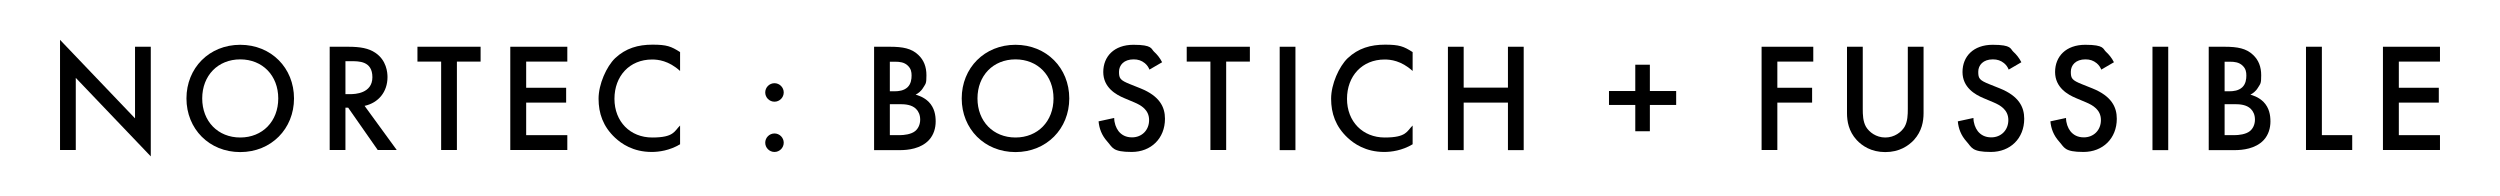
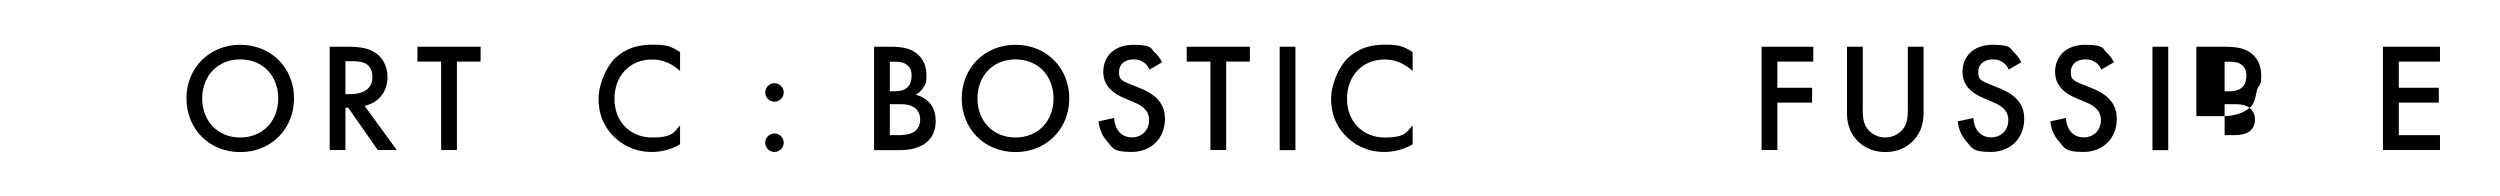
<svg xmlns="http://www.w3.org/2000/svg" id="Capa_1" data-name="Capa 1" version="1.1" viewBox="0 0 1920 150.7">
  <defs>
    <style>
      .cls-1 {
        fill: #000;
        stroke-width: 0px;
      }
    </style>
  </defs>
-   <path class="cls-1" d="M46.1,115.3V30.6l57.6,60.3v-55h12.1v84.2l-57.6-60.3v55.4h-12.1Z" />
  <path class="cls-1" d="M225.8,75.6c0,23.3-17.5,41.2-41.3,41.2s-41.3-17.8-41.3-41.2,17.5-41.2,41.3-41.2,41.3,17.8,41.3,41.2ZM213.7,75.6c0-17.6-12.1-30-29.2-30s-29.2,12.4-29.2,30,12.1,30,29.2,30,29.2-12.4,29.2-30Z" />
  <path class="cls-1" d="M267.3,35.9c9.6,0,15.8,1.2,20.9,4.6,8.7,5.8,9.4,15.2,9.4,18.7,0,11.4-7,19.8-17.6,22.1l24.7,33.9h-14.6l-22.7-32.5h-2.1v32.5h-12.1V35.9h14.2ZM265.3,72.3h3.8c3.3,0,16.9-.4,16.9-13s-10.6-12.3-16.5-12.3h-4.2v25.2Z" />
  <path class="cls-1" d="M350.9,47.3v67.9h-12.1V47.3h-18.2v-11.4h48.5v11.4h-18.2Z" />
-   <path class="cls-1" d="M435.7,47.3h-31.6v20.1h30.7v11.4h-30.7v25h31.6v11.4h-43.8V35.9h43.8v11.4Z" />
  <path class="cls-1" d="M522.3,54.5c-8.8-8-17-8.8-21.5-8.8-17.3,0-28.9,12.7-28.9,30.2s12.1,29.7,29,29.7,16.9-4.9,21.4-9.2v14.4c-8,4.8-16.3,5.9-21.8,5.9-14.4,0-23.4-6.5-28.1-10.9-9.3-8.7-12.7-18.8-12.7-30s6.1-24.7,12.7-31.1c8.2-7.7,17.7-10.4,28.7-10.4s14.3,1.3,21.2,5.7v14.3Z" />
  <path class="cls-1" d="M594.8,63.9c3.9,0,7.1,3.2,7.1,7.1s-3.2,7.1-7.1,7.1-7.1-3.2-7.1-7.1,3.2-7.1,7.1-7.1ZM594.8,102.5c3.9,0,7.1,3.2,7.1,7.1s-3.2,7.1-7.1,7.1-7.1-3.2-7.1-7.1,3.2-7.1,7.1-7.1Z" />
  <path class="cls-1" d="M683.3,35.9c10.2,0,16.7,1.3,21.9,6.2,4.3,4,6.3,9.2,6.3,15.7s-.5,6.3-2.4,9.4c-1.8,3.1-4.2,4.6-5.9,5.5,1.4.4,6.3,1.7,10.2,5.7,4.3,4.5,5.2,10,5.2,14.9s-1.4,10.2-5.2,14.3c-6.3,6.7-16.2,7.7-22.2,7.7h-19.9V35.9h12ZM683.4,70.1h3.7c3,0,7-.4,9.9-3.1,2.7-2.6,3.1-6.3,3.1-9s-.4-5.2-2.9-7.6c-2.7-2.6-6.2-3-9.6-3h-4.2v22.7ZM683.4,103.8h7.4c3.5,0,8.9-.6,12-3.1,2.4-1.9,3.9-5.2,3.9-8.8s-1.2-6.3-3.2-8.3c-3.3-3.2-8.2-3.6-12.5-3.6h-7.6v23.8Z" />
  <path class="cls-1" d="M821.2,75.6c0,23.3-17.5,41.2-41.3,41.2s-41.3-17.8-41.3-41.2,17.5-41.2,41.3-41.2,41.3,17.8,41.3,41.2ZM809.1,75.6c0-17.6-12.1-30-29.2-30s-29.2,12.4-29.2,30,12.1,30,29.2,30,29.2-12.4,29.2-30Z" />
  <path class="cls-1" d="M882.8,53.5c-.7-1.8-1.8-3.5-3.6-5-2.5-2-5.1-2.9-8.6-2.9-7.4,0-11.2,4.4-11.2,9.5s.8,6.5,8.6,9.6l8,3.2c14.6,5.9,18.7,14.3,18.7,23.3,0,15.1-10.7,25.5-25.6,25.5s-14.6-3.5-18.7-8c-4.3-4.8-6.2-10-6.7-15.5l12-2.6c0,3.9,1.4,7.6,3.3,10.1,2.3,2.9,5.6,4.8,10.4,4.8,7.4,0,13.1-5.4,13.1-13.3s-6.2-11.4-11.4-13.6l-7.6-3.2c-6.5-2.7-16.2-8.2-16.2-20.1s8.3-20.9,23.2-20.9,13.4,3.2,15.9,5.4c2.1,1.9,4.4,4.6,6.1,8l-9.8,5.7Z" />
  <path class="cls-1" d="M941.7,47.3v67.9h-12.1V47.3h-18.2v-11.4h48.5v11.4h-18.2Z" />
  <path class="cls-1" d="M994.9,35.9v79.4h-12.1V35.9h12.1Z" />
  <path class="cls-1" d="M1084.9,54.5c-8.8-8-17-8.8-21.5-8.8-17.3,0-28.9,12.7-28.9,30.2s12.1,29.7,29,29.7,16.9-4.9,21.4-9.2v14.4c-8,4.8-16.3,5.9-21.8,5.9-14.4,0-23.4-6.5-28.1-10.9-9.3-8.7-12.7-18.8-12.7-30s6.1-24.7,12.7-31.1c8.2-7.7,17.7-10.4,28.7-10.4s14.3,1.3,21.2,5.7v14.3Z" />
-   <path class="cls-1" d="M1124.1,67.3h34v-31.4h12.1v79.4h-12.1v-36.5h-34v36.5h-12.1V35.9h12.1v31.4Z" />
-   <path class="cls-1" d="M1235.7,69.9h20.2v-20.2h11.2v20.2h20.2v10.7h-20.2v20.2h-11.2v-20.2h-20.2v-10.7Z" />
  <path class="cls-1" d="M1392.6,47.3h-27.6v20.1h26.7v11.4h-26.7v36.4h-12.1V35.9h39.7v11.4Z" />
  <path class="cls-1" d="M1430.6,35.9v47.8c0,4.3.1,9.5,2.5,13.7,2.4,4,7.7,8.2,14.8,8.2s12.4-4.2,14.8-8.2c2.4-4.2,2.5-9.4,2.5-13.7v-47.8h12.1v51c0,6.3-1.3,13.9-7.4,20.6-4.2,4.5-11.2,9.3-22,9.3s-17.8-4.8-22-9.3c-6.1-6.7-7.4-14.3-7.4-20.6v-51h12.1Z" />
  <path class="cls-1" d="M1542.7,53.5c-.7-1.8-1.8-3.5-3.6-5-2.5-2-5.1-2.9-8.6-2.9-7.4,0-11.2,4.4-11.2,9.5s.8,6.5,8.6,9.6l8,3.2c14.6,5.9,18.7,14.3,18.7,23.3,0,15.1-10.7,25.5-25.6,25.5s-14.6-3.5-18.7-8c-4.3-4.8-6.2-10-6.7-15.5l12-2.6c0,3.9,1.4,7.6,3.3,10.1,2.3,2.9,5.6,4.8,10.4,4.8,7.4,0,13.1-5.4,13.1-13.3s-6.2-11.4-11.4-13.6l-7.6-3.2c-6.5-2.7-16.2-8.2-16.2-20.1s8.3-20.9,23.2-20.9,13.4,3.2,15.9,5.4c2.1,1.9,4.4,4.6,6.1,8l-9.8,5.7Z" />
  <path class="cls-1" d="M1613.8,53.5c-.7-1.8-1.8-3.5-3.6-5-2.5-2-5.1-2.9-8.6-2.9-7.4,0-11.2,4.4-11.2,9.5s.8,6.5,8.6,9.6l8,3.2c14.6,5.9,18.7,14.3,18.7,23.3,0,15.1-10.7,25.5-25.6,25.5s-14.6-3.5-18.7-8c-4.3-4.8-6.2-10-6.7-15.5l12-2.6c0,3.9,1.4,7.6,3.3,10.1,2.3,2.9,5.6,4.8,10.4,4.8,7.4,0,13.1-5.4,13.1-13.3s-6.2-11.4-11.4-13.6l-7.6-3.2c-6.5-2.7-16.2-8.2-16.2-20.1s8.3-20.9,23.2-20.9,13.4,3.2,15.9,5.4c2.1,1.9,4.4,4.6,6.1,8l-9.8,5.7Z" />
  <path class="cls-1" d="M1665.2,35.9v79.4h-12.1V35.9h12.1Z" />
-   <path class="cls-1" d="M1708.4,35.9c10.2,0,16.7,1.3,21.9,6.2,4.3,4,6.3,9.2,6.3,15.7s-.5,6.3-2.4,9.4c-1.8,3.1-4.2,4.6-5.9,5.5,1.4.4,6.3,1.7,10.2,5.7,4.3,4.5,5.2,10,5.2,14.9s-1.4,10.2-5.2,14.3c-6.3,6.7-16.2,7.7-22.3,7.7h-19.9V35.9h12ZM1708.5,70.1h3.7c3,0,7-.4,9.9-3.1,2.7-2.6,3.1-6.3,3.1-9s-.4-5.2-2.9-7.6c-2.7-2.6-6.2-3-9.6-3h-4.2v22.7ZM1708.5,103.8h7.4c3.5,0,8.9-.6,12-3.1,2.4-1.9,3.9-5.2,3.9-8.8s-1.2-6.3-3.2-8.3c-3.3-3.2-8.2-3.6-12.5-3.6h-7.6v23.8Z" />
-   <path class="cls-1" d="M1783.2,35.9v67.9h23.3v11.4h-35.5V35.9h12.1Z" />
+   <path class="cls-1" d="M1708.4,35.9c10.2,0,16.7,1.3,21.9,6.2,4.3,4,6.3,9.2,6.3,15.7s-.5,6.3-2.4,9.4s-1.4,10.2-5.2,14.3c-6.3,6.7-16.2,7.7-22.3,7.7h-19.9V35.9h12ZM1708.5,70.1h3.7c3,0,7-.4,9.9-3.1,2.7-2.6,3.1-6.3,3.1-9s-.4-5.2-2.9-7.6c-2.7-2.6-6.2-3-9.6-3h-4.2v22.7ZM1708.5,103.8h7.4c3.5,0,8.9-.6,12-3.1,2.4-1.9,3.9-5.2,3.9-8.8s-1.2-6.3-3.2-8.3c-3.3-3.2-8.2-3.6-12.5-3.6h-7.6v23.8Z" />
  <path class="cls-1" d="M1873.9,47.3h-31.6v20.1h30.7v11.4h-30.7v25h31.6v11.4h-43.8V35.9h43.8v11.4Z" />
</svg>